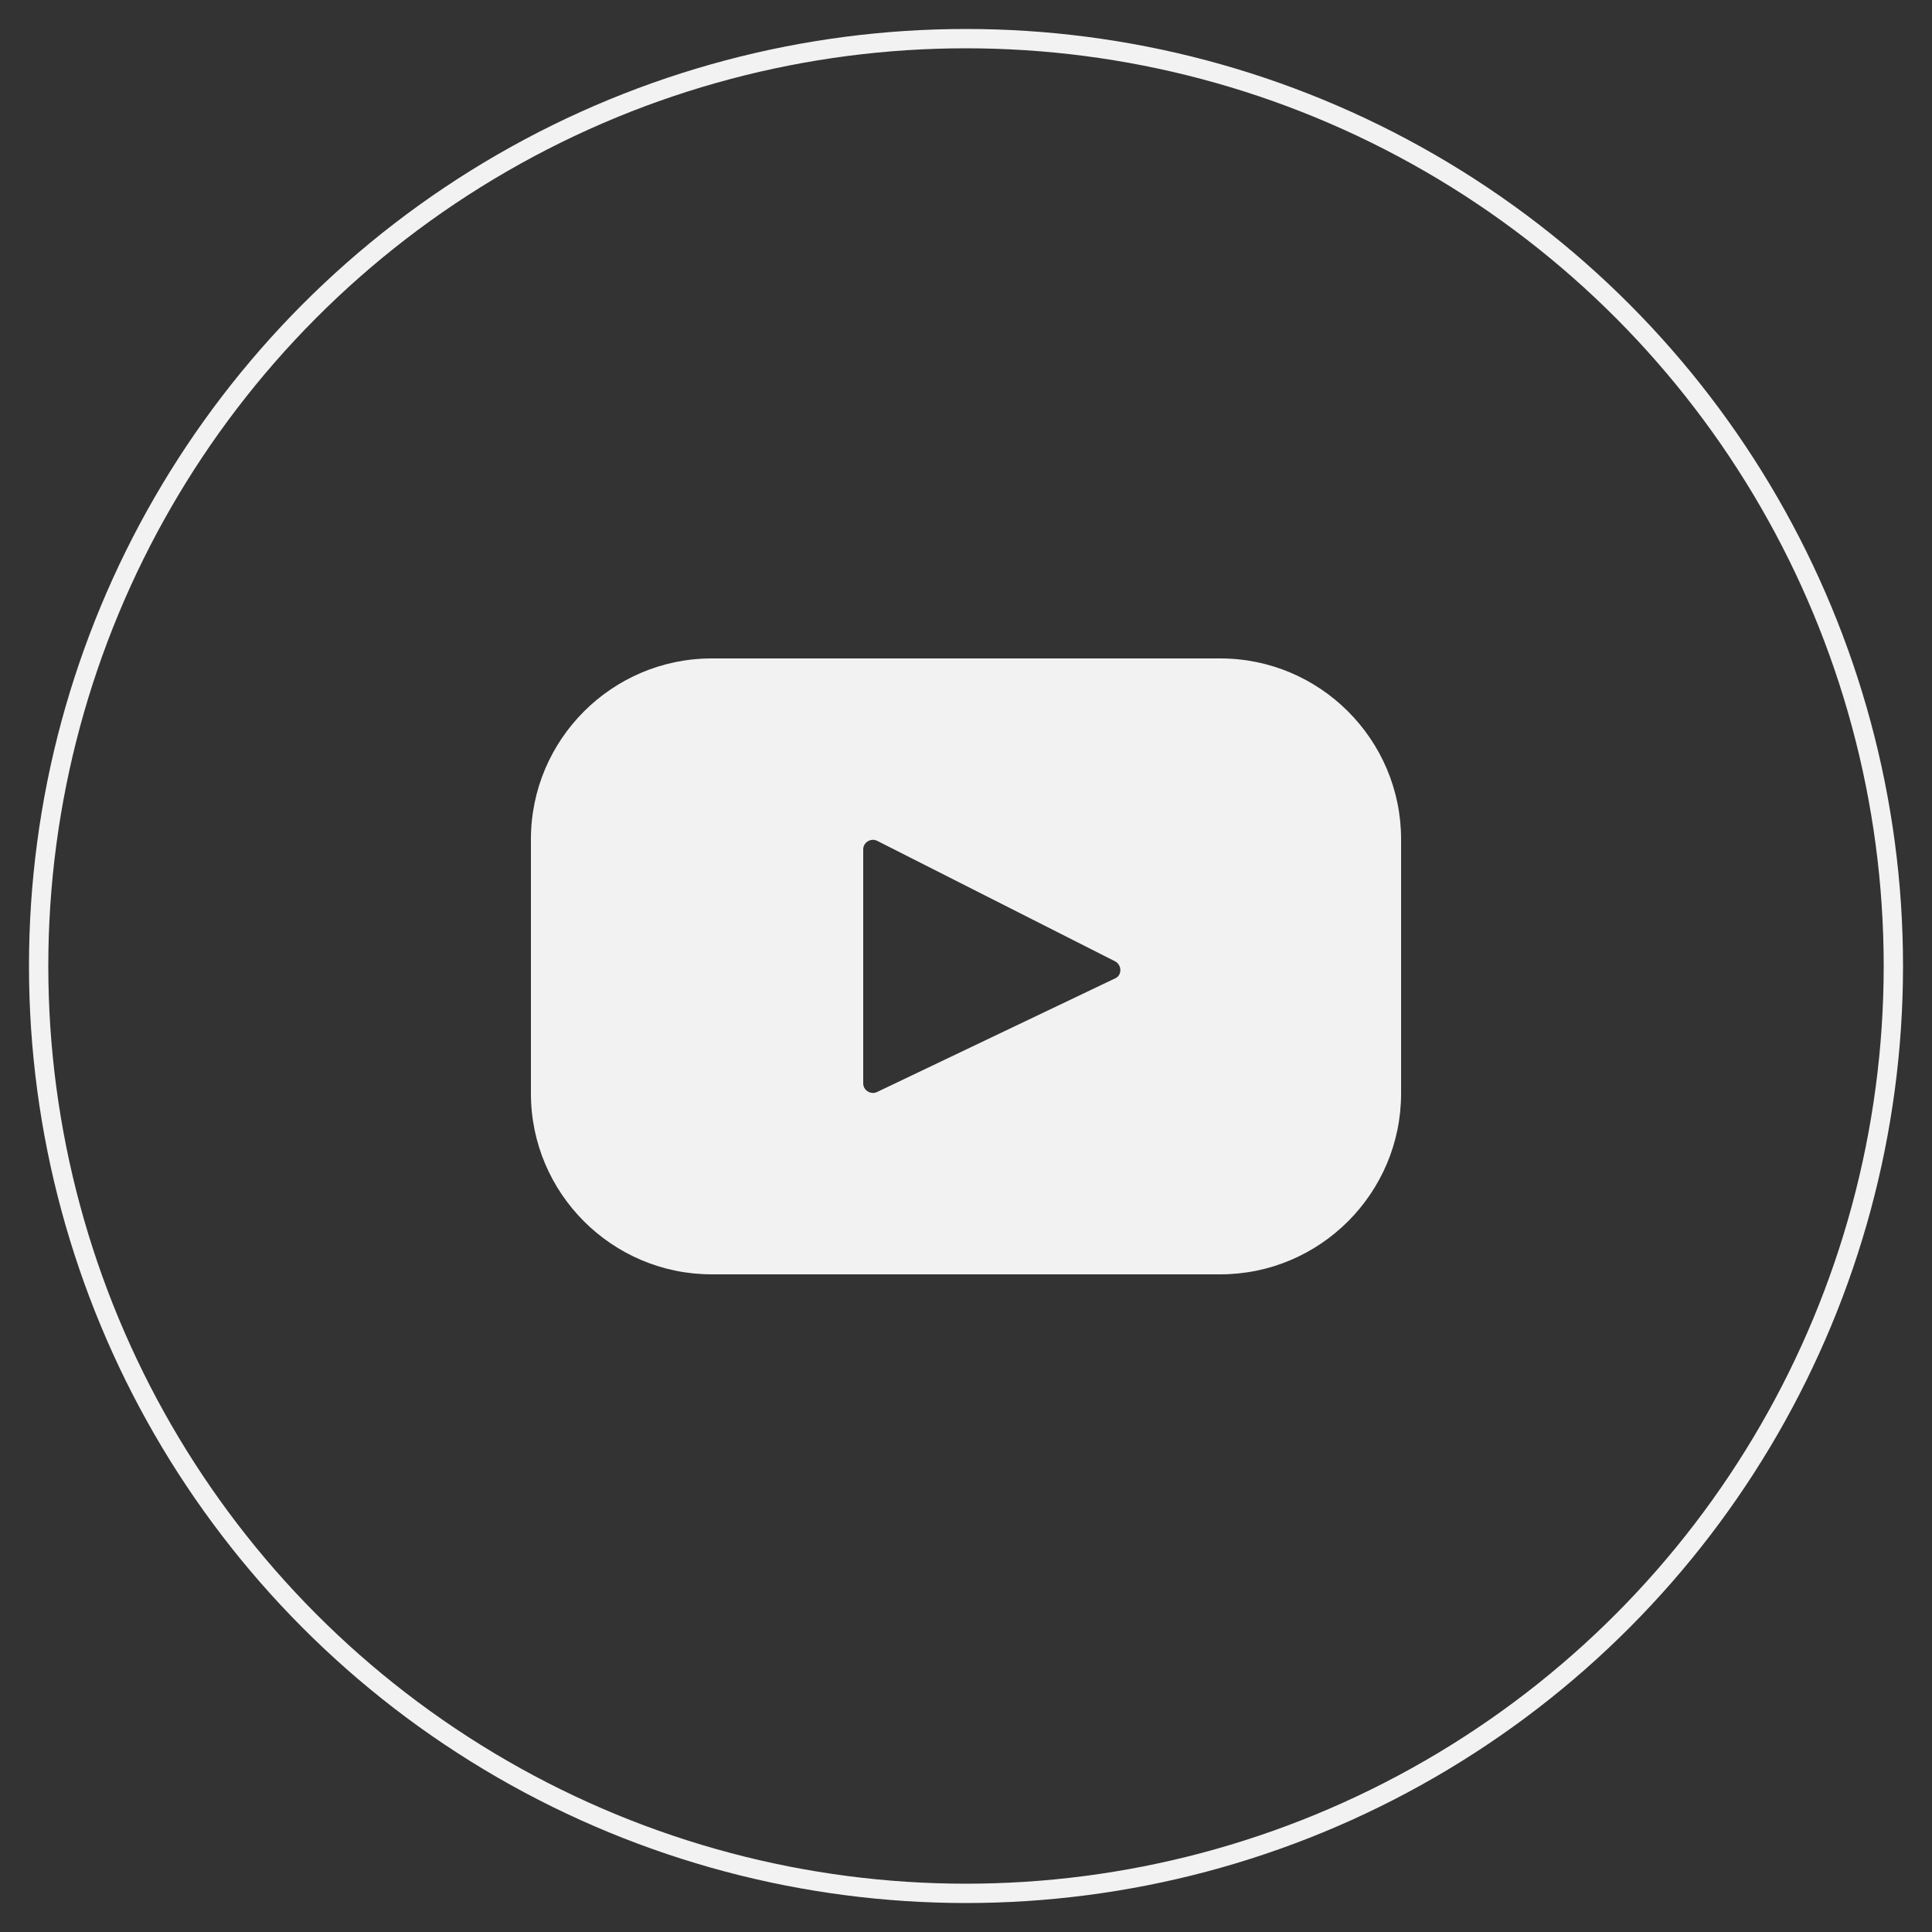
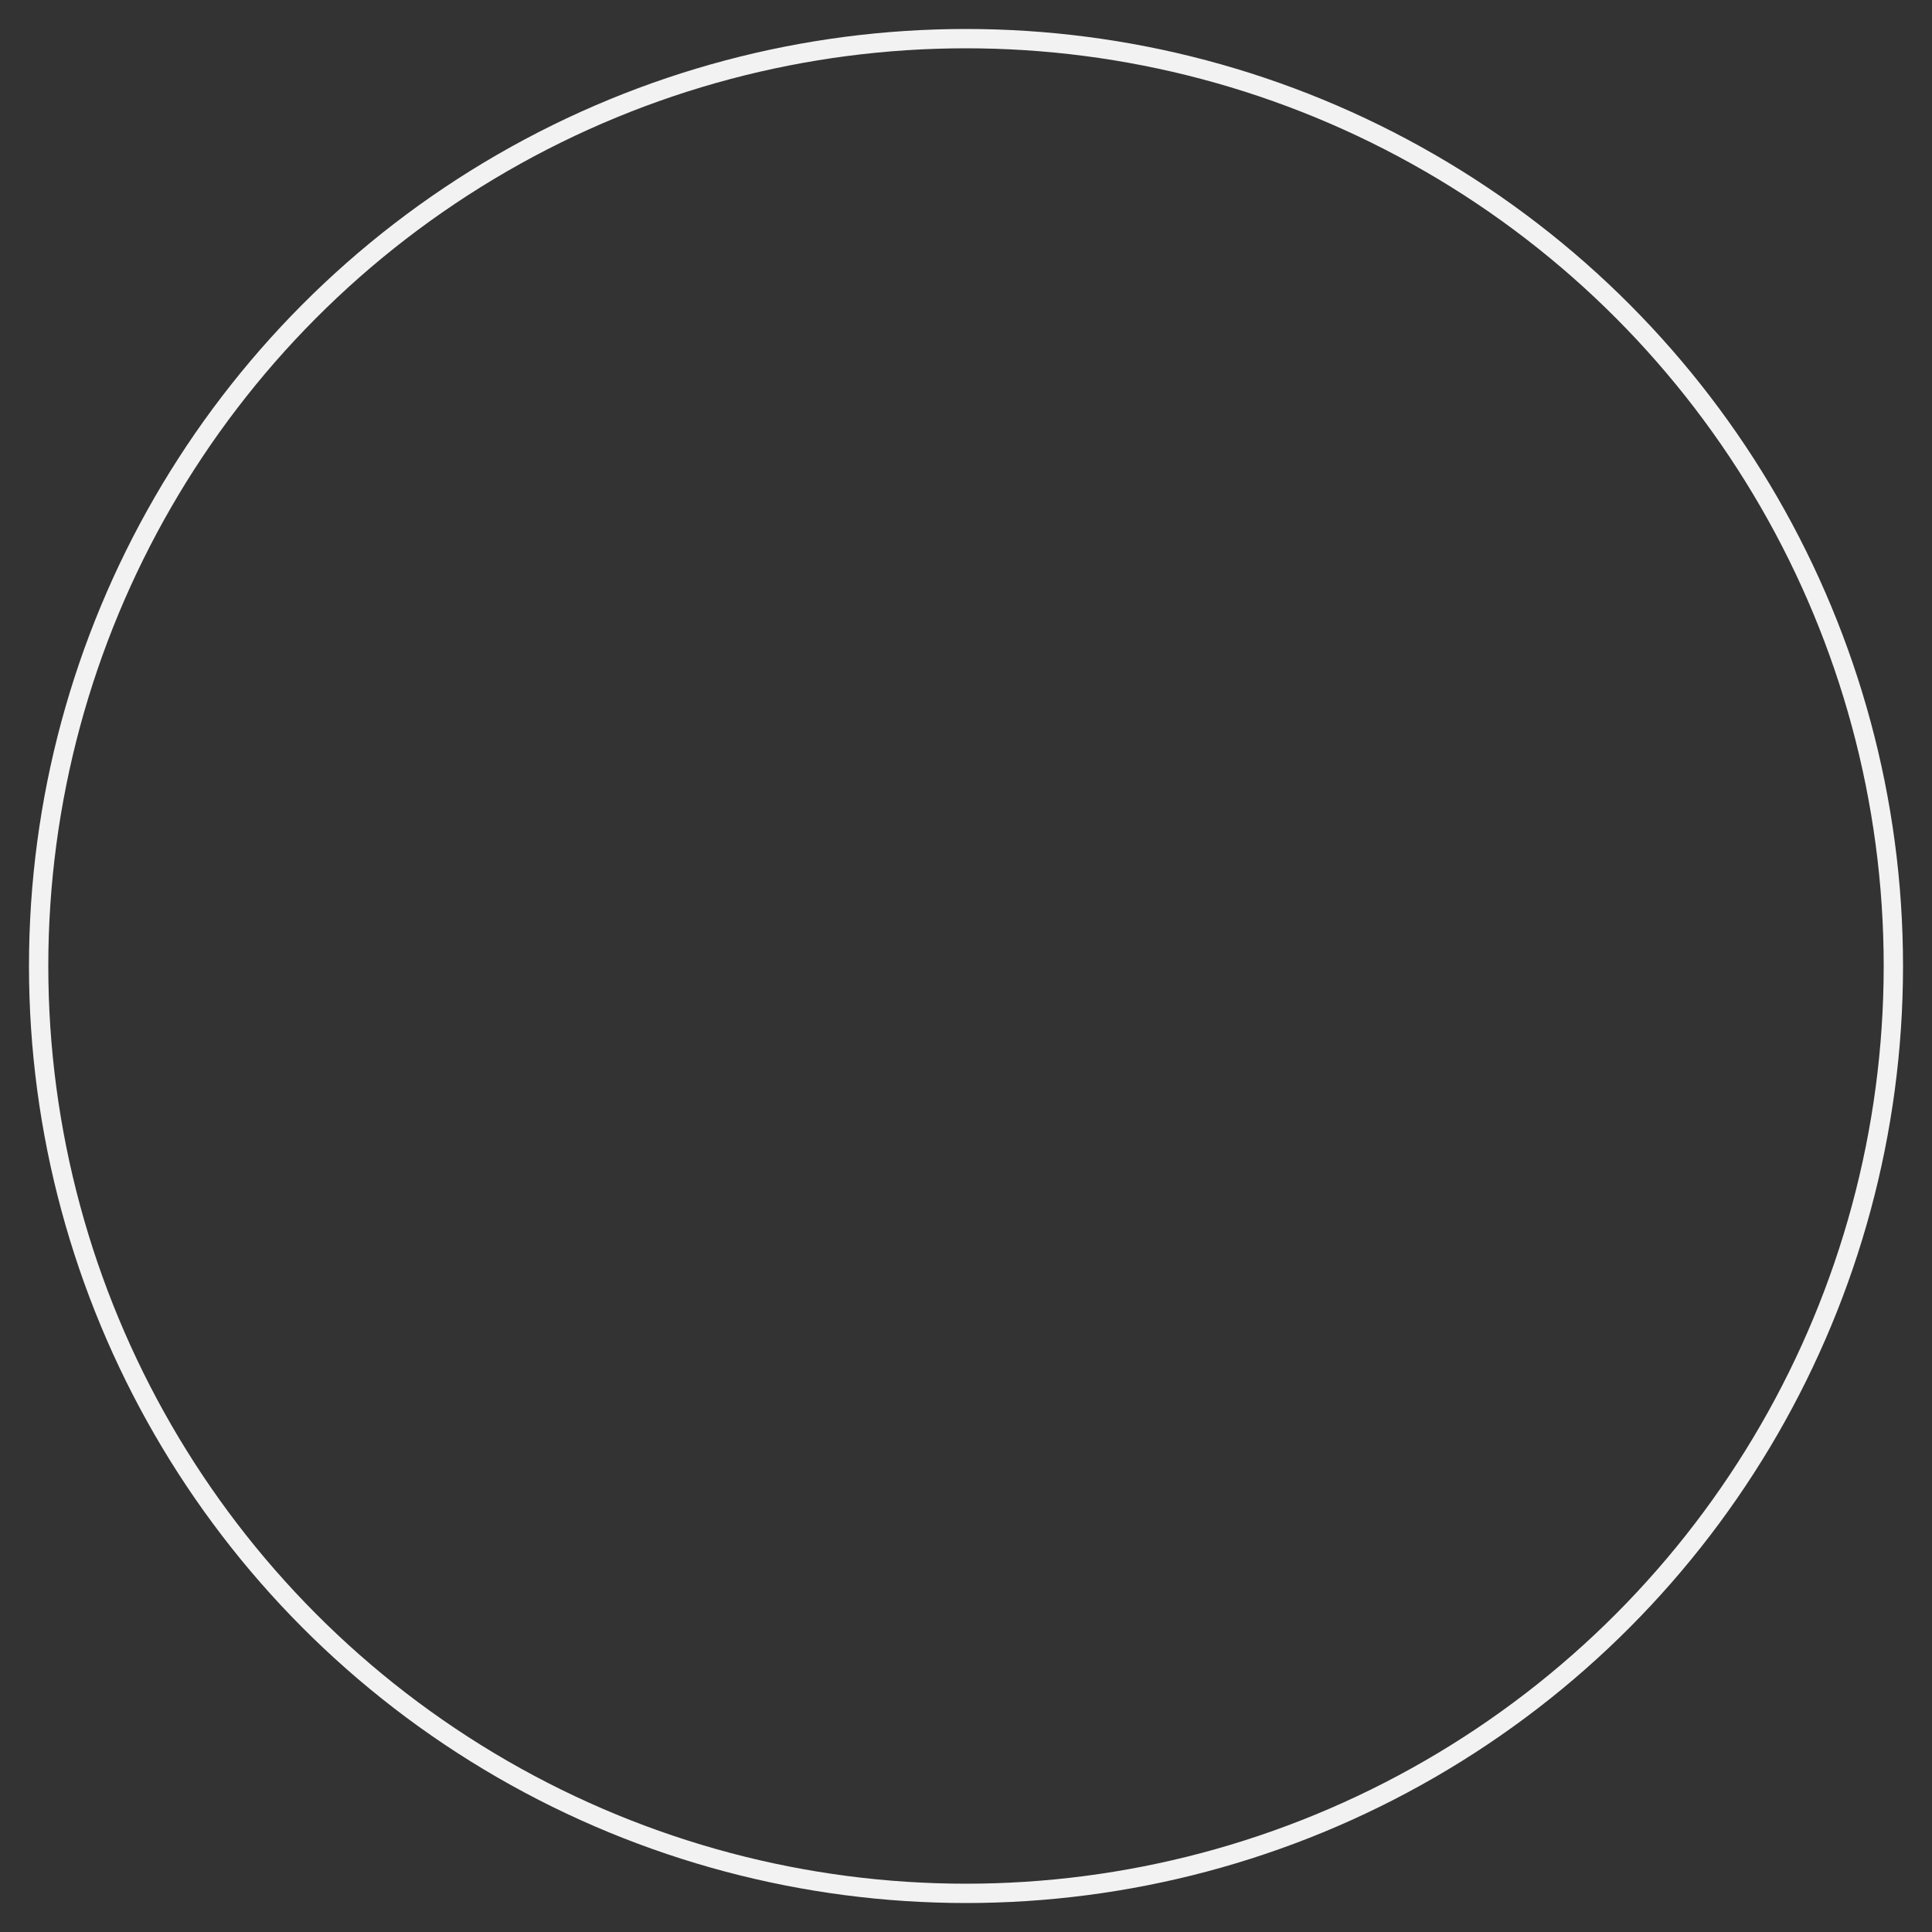
<svg xmlns="http://www.w3.org/2000/svg" id="Layer_1" data-name="Layer 1" viewBox="0 0 25 25">
  <rect x="0" y="0" width="25" height="25" fill="#333333" stroke="none" />
  <defs>
    <style>
      .cls-1 {
        fill: #f2f2f2;
      }

      .cls-2 {
        fill: none;
        stroke: #f2f2f2;
        stroke-miterlimit: 10;
        stroke-width: .25px;
      }
    </style>
  </defs>
  <circle class="cls-2" cx="12.5" cy="12.5" r="12" />
-   <path class="cls-1" d="M15.79,8.52h-6.58c-1.29,0-2.34,1.05-2.34,2.34v3.29c0,1.29,1.05,2.34,2.34,2.34h6.58c1.29,0,2.34-1.05,2.34-2.34v-3.29c0-1.29-1.05-2.34-2.34-2.34ZM14.43,12.66l-3.08,1.47c-.08.04-.18-.02-.18-.11v-3.03c0-.09.1-.15.18-.11l3.08,1.56c.09.05.09.18,0,.22Z" />
</svg>